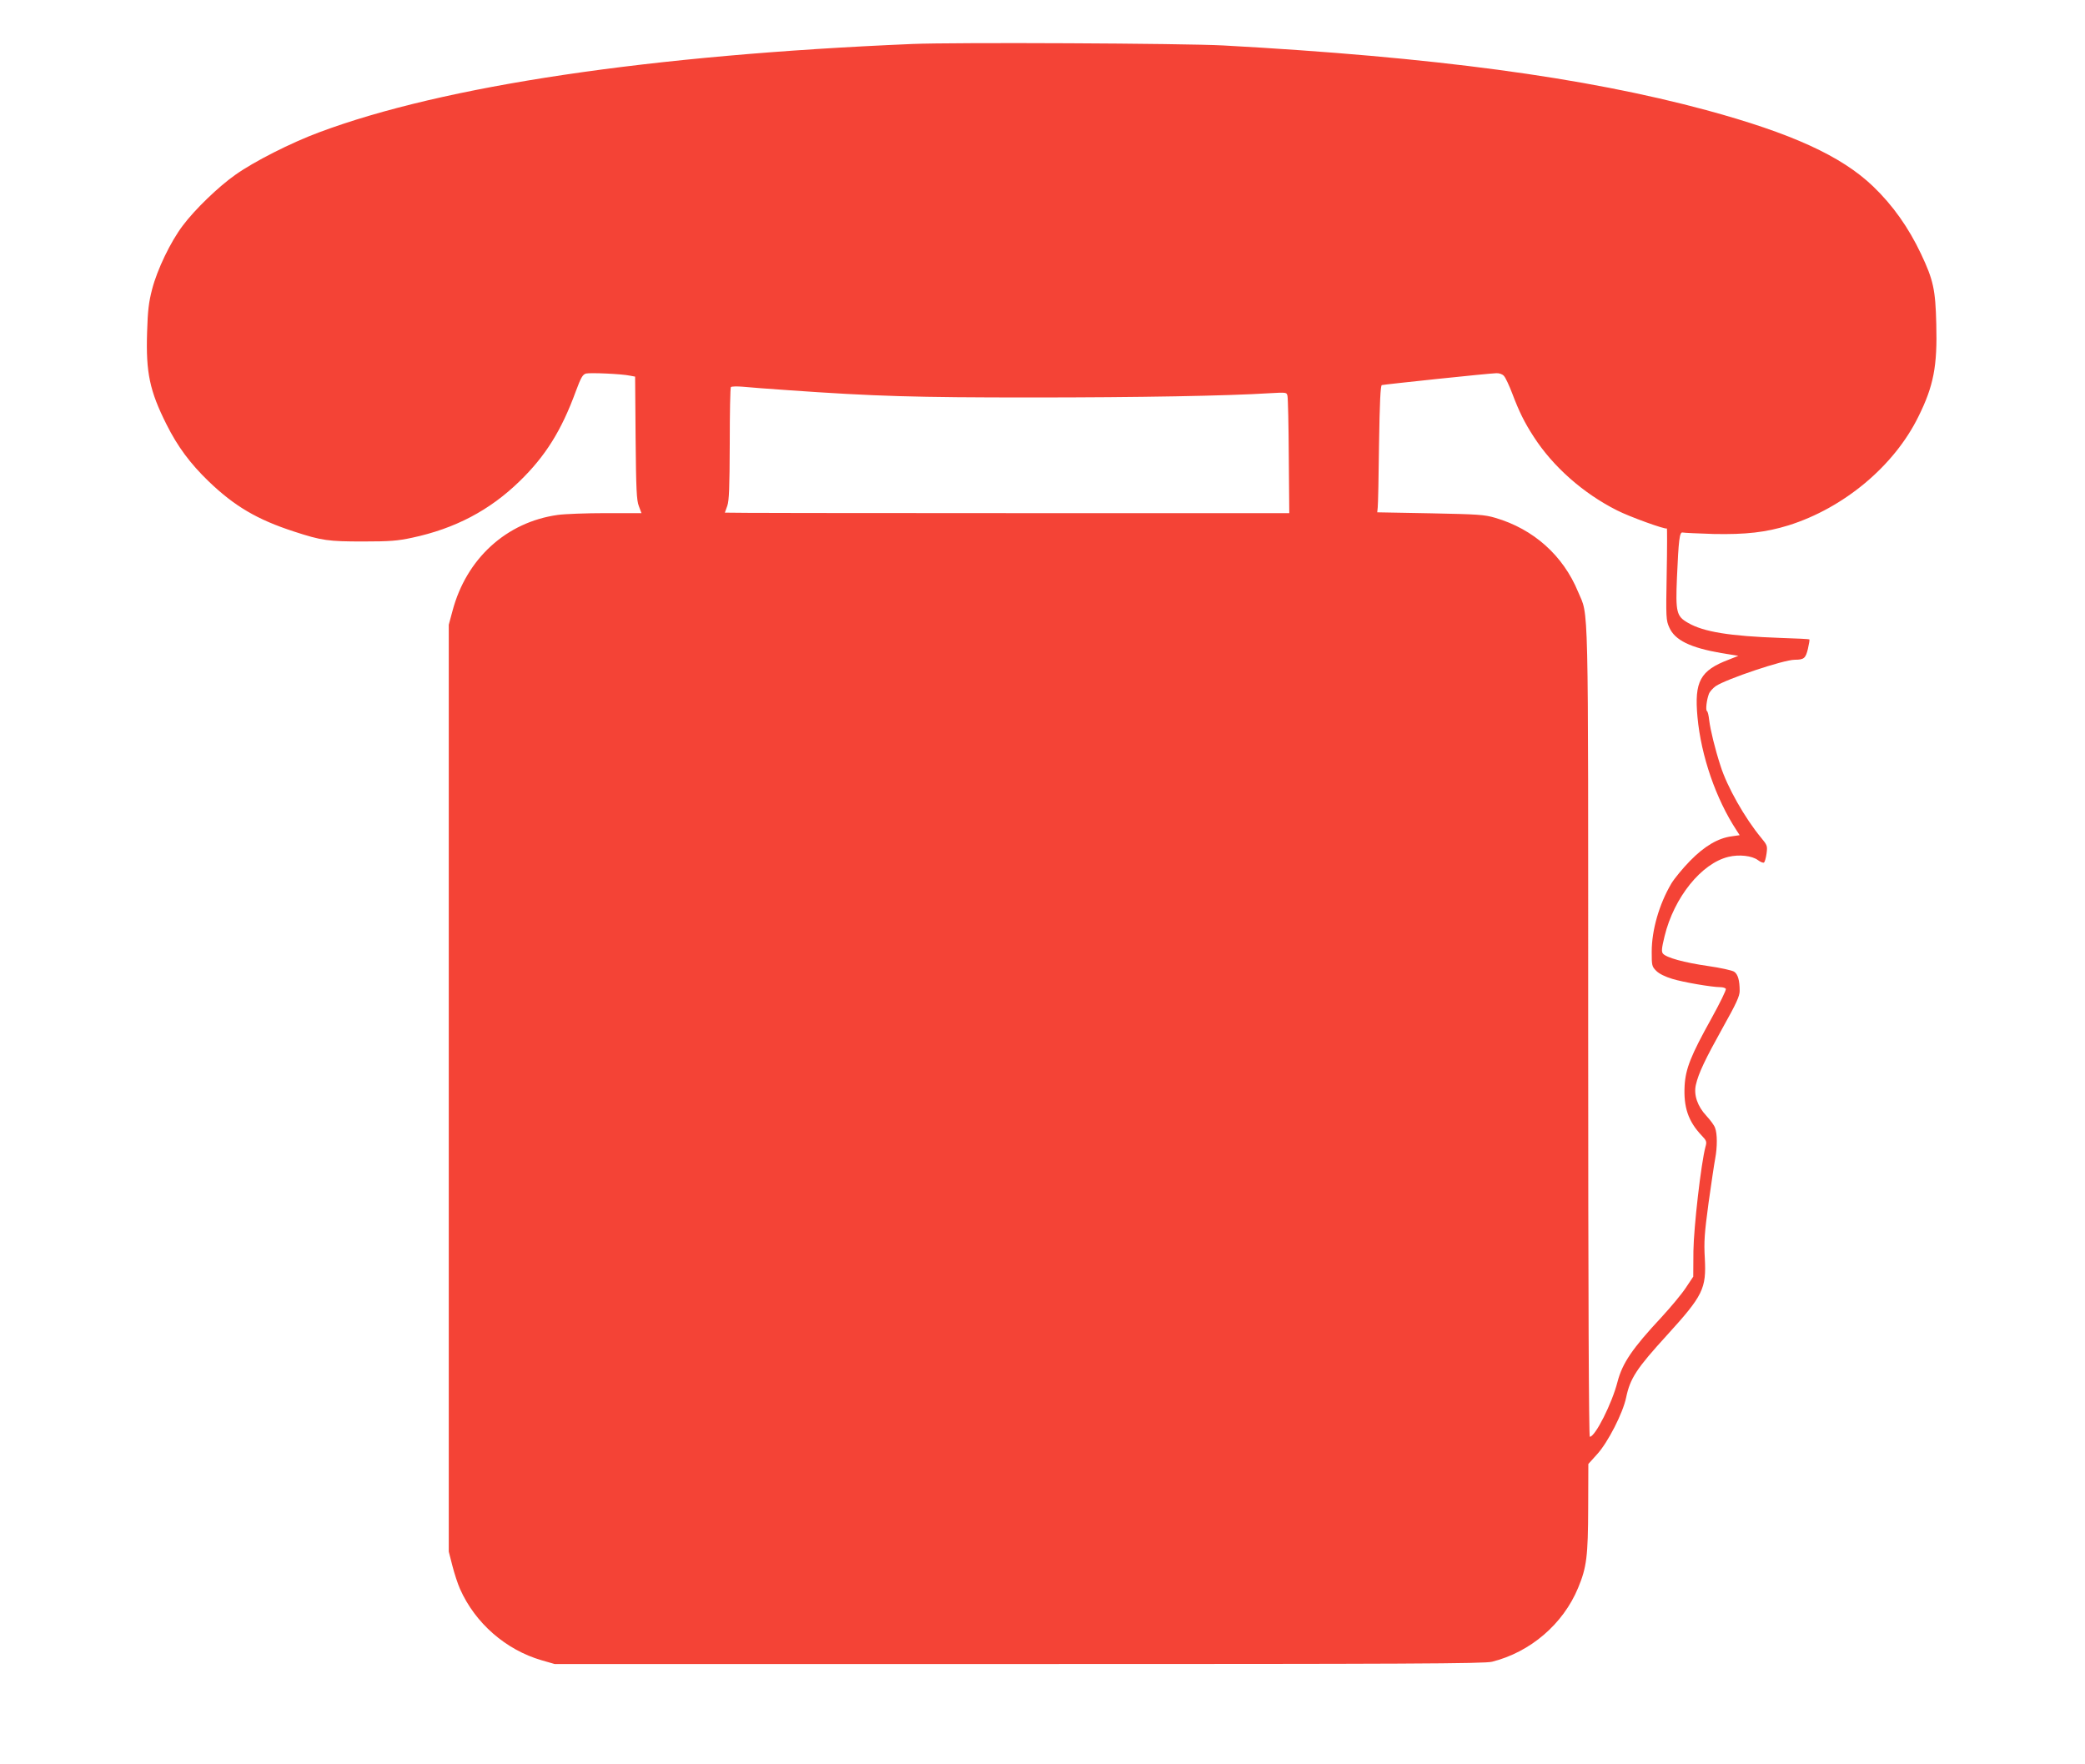
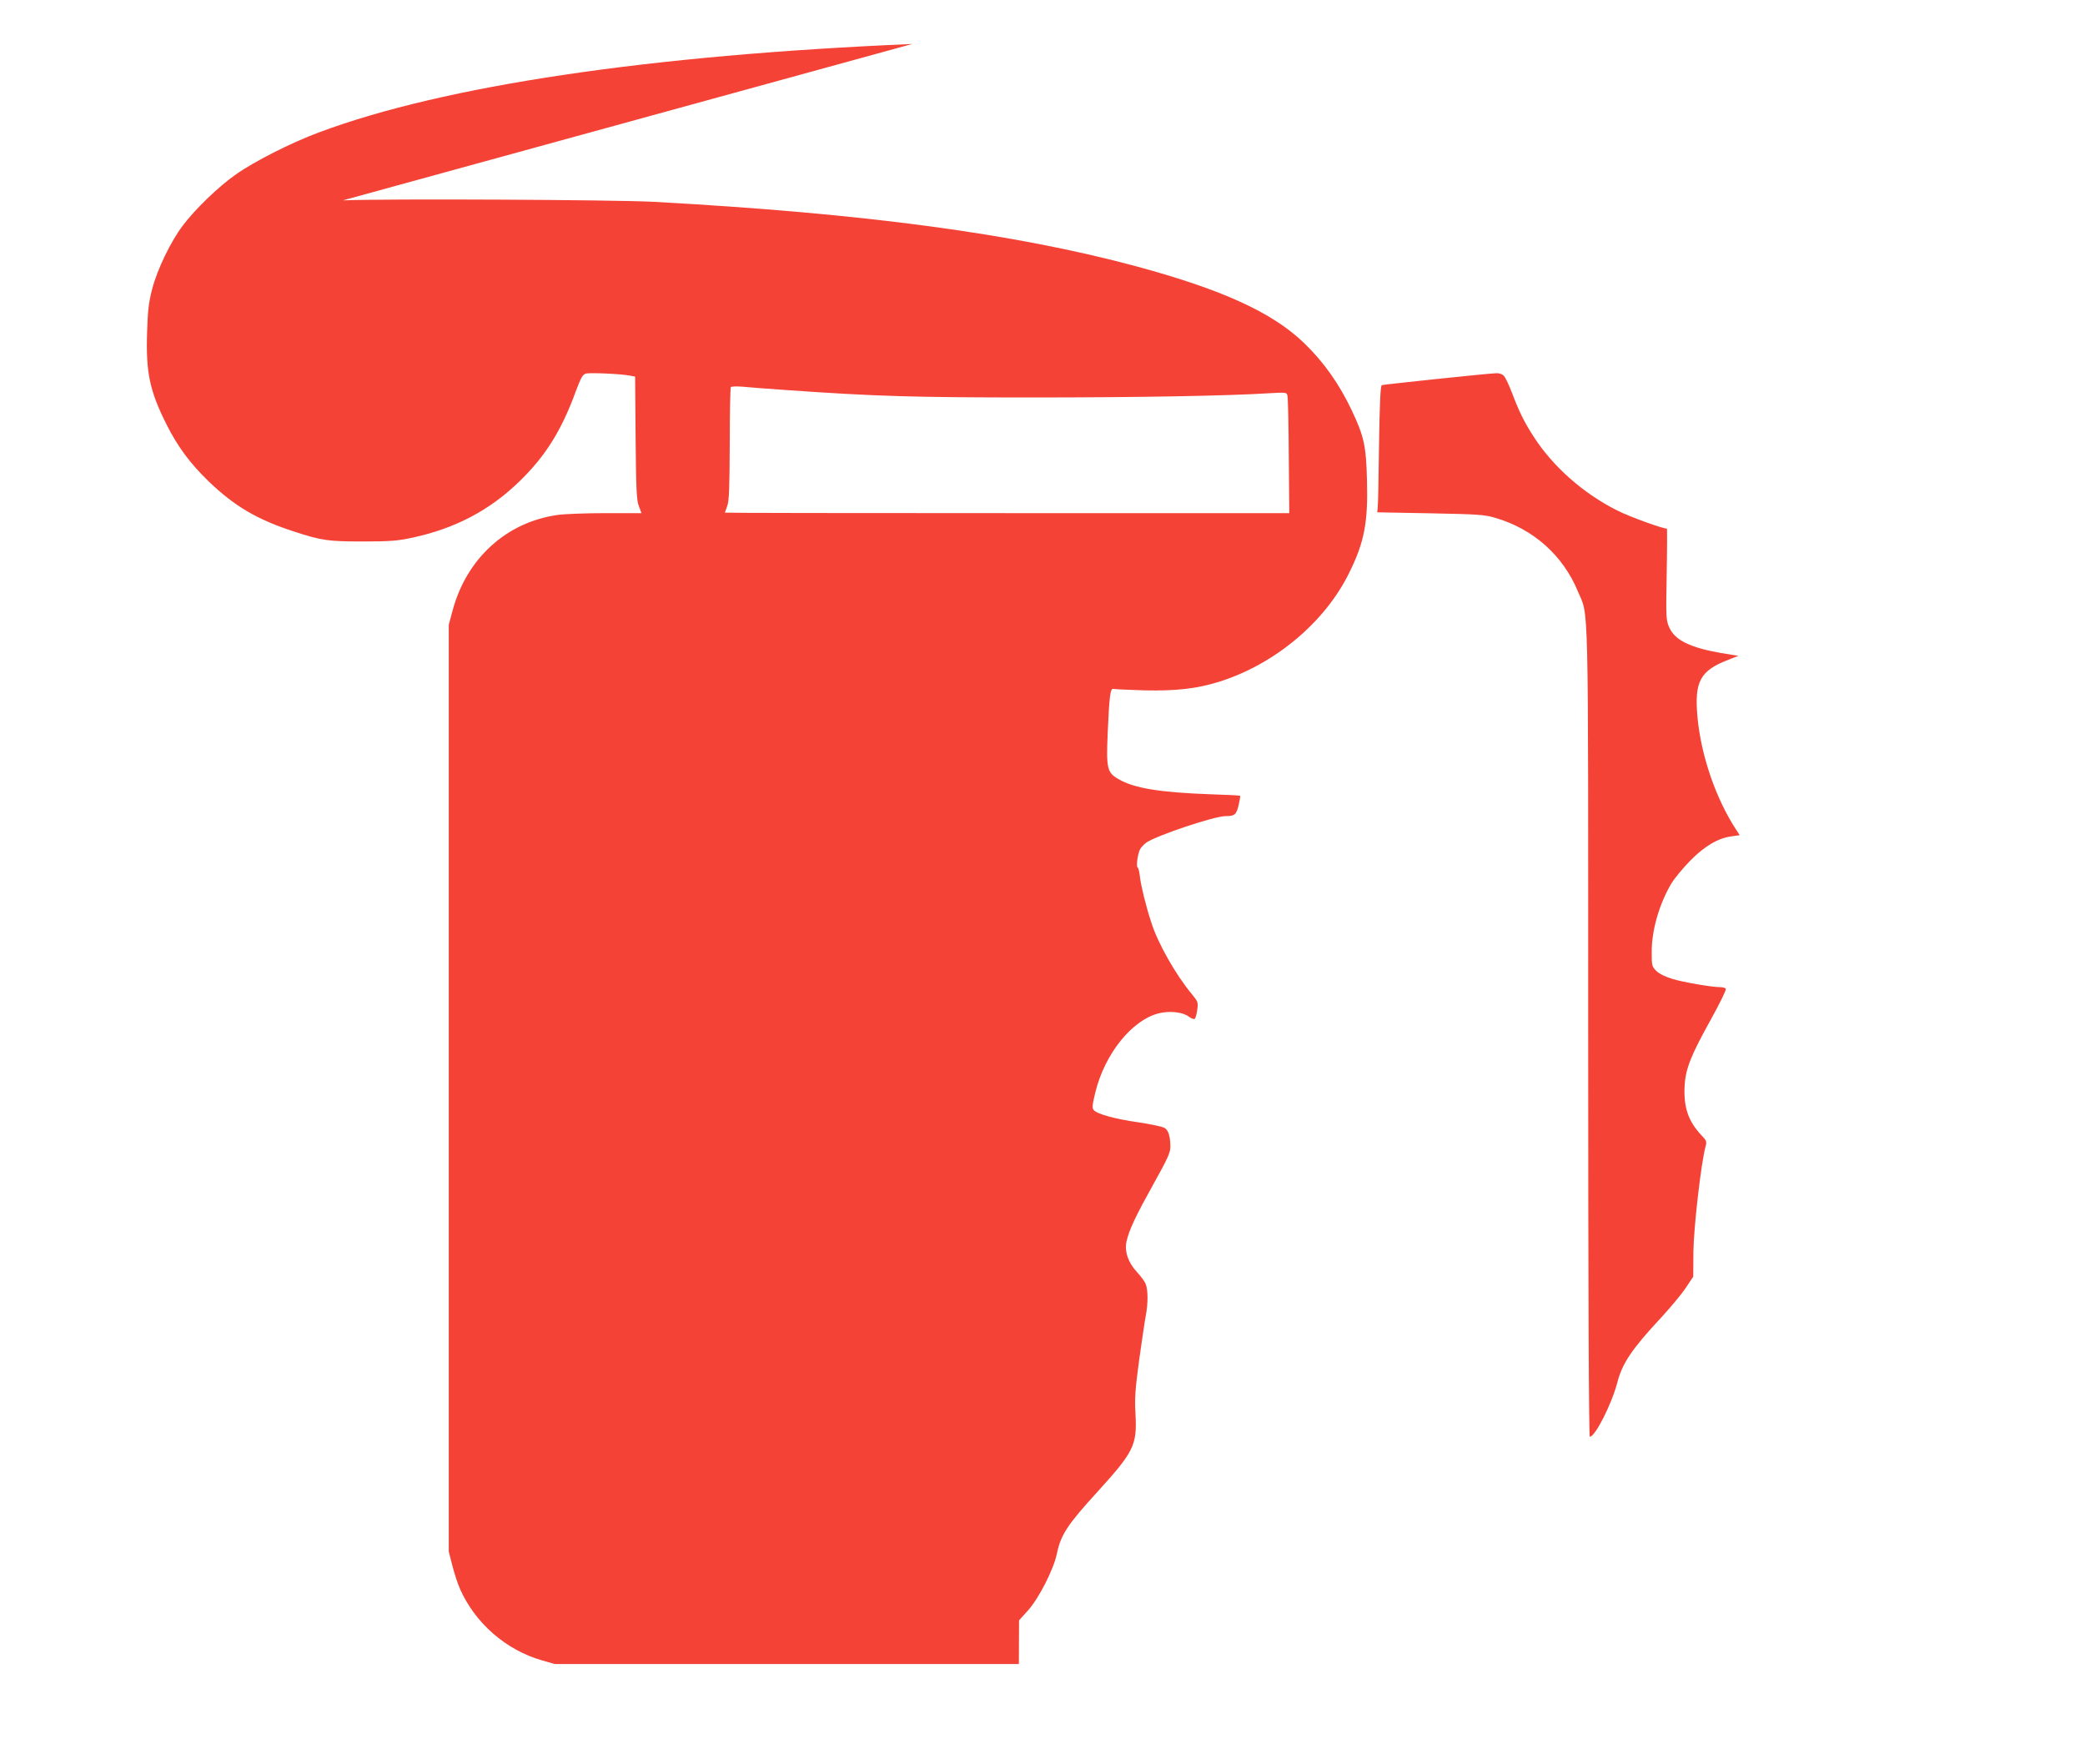
<svg xmlns="http://www.w3.org/2000/svg" version="1.0" width="1280pt" height="1083pt" viewBox="0 0 1280 1083" preserveAspectRatio="xMidYMid meet">
  <g transform="translate(0,1083) scale(0.1,-0.1)" fill="#f44336" stroke="none">
-     <path d="M5600 10560 c-1611 -68 -2875 -256 -3640 -542 -173 -64 -403 -181 -515 -261 -104 -73 -249 -213 -323 -312 -75 -99 -157 -270 -188 -390 -21 -81 -27 -131 -31 -265 -8 -247 16 -360 119 -565 68 -136 145 -240 259 -350 159 -153 299 -235 524 -308 171 -56 211 -61 425 -61 164 0 212 4 300 23 263 56 476 168 659 346 159 154 258 312 346 553 32 86 42 103 63 109 27 6 217 -2 269 -13 l32 -6 3 -377 c3 -316 6 -383 20 -418 l16 -43 -218 0 c-120 0 -253 -5 -296 -11 -315 -44 -561 -268 -646 -589 l-23 -85 0 -2845 0 -2845 22 -86 c12 -47 33 -112 47 -143 93 -210 281 -374 501 -438 l80 -23 2850 0 c2388 0 2859 2 2905 14 235 59 436 231 528 453 53 127 61 195 62 493 l1 268 55 61 c66 73 157 251 177 347 25 119 64 178 252 384 220 242 241 284 231 471 -6 103 -2 153 23 340 17 120 35 243 41 273 13 69 13 152 -1 187 -5 16 -30 49 -54 75 -54 58 -78 127 -64 189 16 71 57 157 165 351 84 150 104 194 104 226 0 65 -11 103 -34 118 -12 8 -84 24 -161 35 -146 21 -255 51 -276 76 -10 12 -8 33 10 107 58 238 226 447 392 487 65 16 145 7 181 -20 16 -12 32 -18 37 -15 5 3 12 27 16 55 6 47 5 51 -33 97 -99 119 -210 314 -250 443 -33 101 -62 220 -69 278 -3 29 -9 55 -14 57 -9 6 -2 68 12 105 5 14 24 35 42 48 66 44 416 162 486 162 56 0 66 9 80 67 7 30 11 56 9 58 -2 2 -82 6 -178 9 -311 11 -473 37 -568 93 -70 40 -76 65 -67 278 10 231 16 281 35 276 8 -2 94 -6 190 -9 198 -4 321 10 460 53 340 107 648 364 797 667 94 189 117 311 110 569 -5 211 -18 270 -93 429 -77 163 -174 300 -295 416 -195 187 -501 326 -1024 468 -749 202 -1673 326 -2965 397 -244 13 -1648 20 -1910 9z m3633 -2038 c9 -9 32 -58 51 -108 42 -111 75 -178 131 -264 118 -184 305 -349 512 -453 76 -39 298 -119 306 -111 2 3 2 -123 -1 -278 -5 -271 -4 -286 16 -330 34 -78 129 -124 319 -157 l105 -17 -58 -23 c-177 -67 -213 -134 -193 -353 22 -238 113 -502 239 -694 l20 -31 -49 -7 c-84 -11 -167 -60 -256 -151 -44 -45 -95 -107 -114 -138 -75 -127 -121 -286 -121 -420 0 -84 1 -90 28 -117 18 -18 55 -36 98 -49 68 -21 244 -51 296 -51 15 0 30 -5 33 -10 4 -6 -37 -89 -90 -185 -124 -223 -157 -305 -163 -410 -7 -132 22 -218 104 -305 31 -32 33 -39 24 -70 -27 -101 -72 -493 -74 -641 l-1 -156 -46 -69 c-25 -38 -92 -118 -148 -179 -181 -194 -241 -283 -271 -398 -34 -133 -137 -337 -170 -337 -6 0 -10 863 -10 2481 0 2734 4 2548 -62 2706 -92 223 -273 385 -508 454 -68 20 -105 22 -400 28 l-325 6 3 30 c2 17 6 191 8 388 4 259 9 359 17 363 14 4 656 72 703 73 18 1 38 -6 47 -17z m-4398 -87 c536 -38 785 -45 1498 -45 662 0 1204 10 1459 26 107 6 107 6 112 -17 3 -13 7 -180 8 -372 l3 -347 -1732 0 c-953 0 -1733 1 -1733 3 0 1 7 20 15 42 11 32 14 110 15 381 0 187 3 344 7 348 5 4 37 5 73 2 36 -4 160 -13 275 -21z" />
+     <path d="M5600 10560 c-1611 -68 -2875 -256 -3640 -542 -173 -64 -403 -181 -515 -261 -104 -73 -249 -213 -323 -312 -75 -99 -157 -270 -188 -390 -21 -81 -27 -131 -31 -265 -8 -247 16 -360 119 -565 68 -136 145 -240 259 -350 159 -153 299 -235 524 -308 171 -56 211 -61 425 -61 164 0 212 4 300 23 263 56 476 168 659 346 159 154 258 312 346 553 32 86 42 103 63 109 27 6 217 -2 269 -13 l32 -6 3 -377 c3 -316 6 -383 20 -418 l16 -43 -218 0 c-120 0 -253 -5 -296 -11 -315 -44 -561 -268 -646 -589 l-23 -85 0 -2845 0 -2845 22 -86 c12 -47 33 -112 47 -143 93 -210 281 -374 501 -438 l80 -23 2850 0 l1 268 55 61 c66 73 157 251 177 347 25 119 64 178 252 384 220 242 241 284 231 471 -6 103 -2 153 23 340 17 120 35 243 41 273 13 69 13 152 -1 187 -5 16 -30 49 -54 75 -54 58 -78 127 -64 189 16 71 57 157 165 351 84 150 104 194 104 226 0 65 -11 103 -34 118 -12 8 -84 24 -161 35 -146 21 -255 51 -276 76 -10 12 -8 33 10 107 58 238 226 447 392 487 65 16 145 7 181 -20 16 -12 32 -18 37 -15 5 3 12 27 16 55 6 47 5 51 -33 97 -99 119 -210 314 -250 443 -33 101 -62 220 -69 278 -3 29 -9 55 -14 57 -9 6 -2 68 12 105 5 14 24 35 42 48 66 44 416 162 486 162 56 0 66 9 80 67 7 30 11 56 9 58 -2 2 -82 6 -178 9 -311 11 -473 37 -568 93 -70 40 -76 65 -67 278 10 231 16 281 35 276 8 -2 94 -6 190 -9 198 -4 321 10 460 53 340 107 648 364 797 667 94 189 117 311 110 569 -5 211 -18 270 -93 429 -77 163 -174 300 -295 416 -195 187 -501 326 -1024 468 -749 202 -1673 326 -2965 397 -244 13 -1648 20 -1910 9z m3633 -2038 c9 -9 32 -58 51 -108 42 -111 75 -178 131 -264 118 -184 305 -349 512 -453 76 -39 298 -119 306 -111 2 3 2 -123 -1 -278 -5 -271 -4 -286 16 -330 34 -78 129 -124 319 -157 l105 -17 -58 -23 c-177 -67 -213 -134 -193 -353 22 -238 113 -502 239 -694 l20 -31 -49 -7 c-84 -11 -167 -60 -256 -151 -44 -45 -95 -107 -114 -138 -75 -127 -121 -286 -121 -420 0 -84 1 -90 28 -117 18 -18 55 -36 98 -49 68 -21 244 -51 296 -51 15 0 30 -5 33 -10 4 -6 -37 -89 -90 -185 -124 -223 -157 -305 -163 -410 -7 -132 22 -218 104 -305 31 -32 33 -39 24 -70 -27 -101 -72 -493 -74 -641 l-1 -156 -46 -69 c-25 -38 -92 -118 -148 -179 -181 -194 -241 -283 -271 -398 -34 -133 -137 -337 -170 -337 -6 0 -10 863 -10 2481 0 2734 4 2548 -62 2706 -92 223 -273 385 -508 454 -68 20 -105 22 -400 28 l-325 6 3 30 c2 17 6 191 8 388 4 259 9 359 17 363 14 4 656 72 703 73 18 1 38 -6 47 -17z m-4398 -87 c536 -38 785 -45 1498 -45 662 0 1204 10 1459 26 107 6 107 6 112 -17 3 -13 7 -180 8 -372 l3 -347 -1732 0 c-953 0 -1733 1 -1733 3 0 1 7 20 15 42 11 32 14 110 15 381 0 187 3 344 7 348 5 4 37 5 73 2 36 -4 160 -13 275 -21z" />
  </g>
</svg>